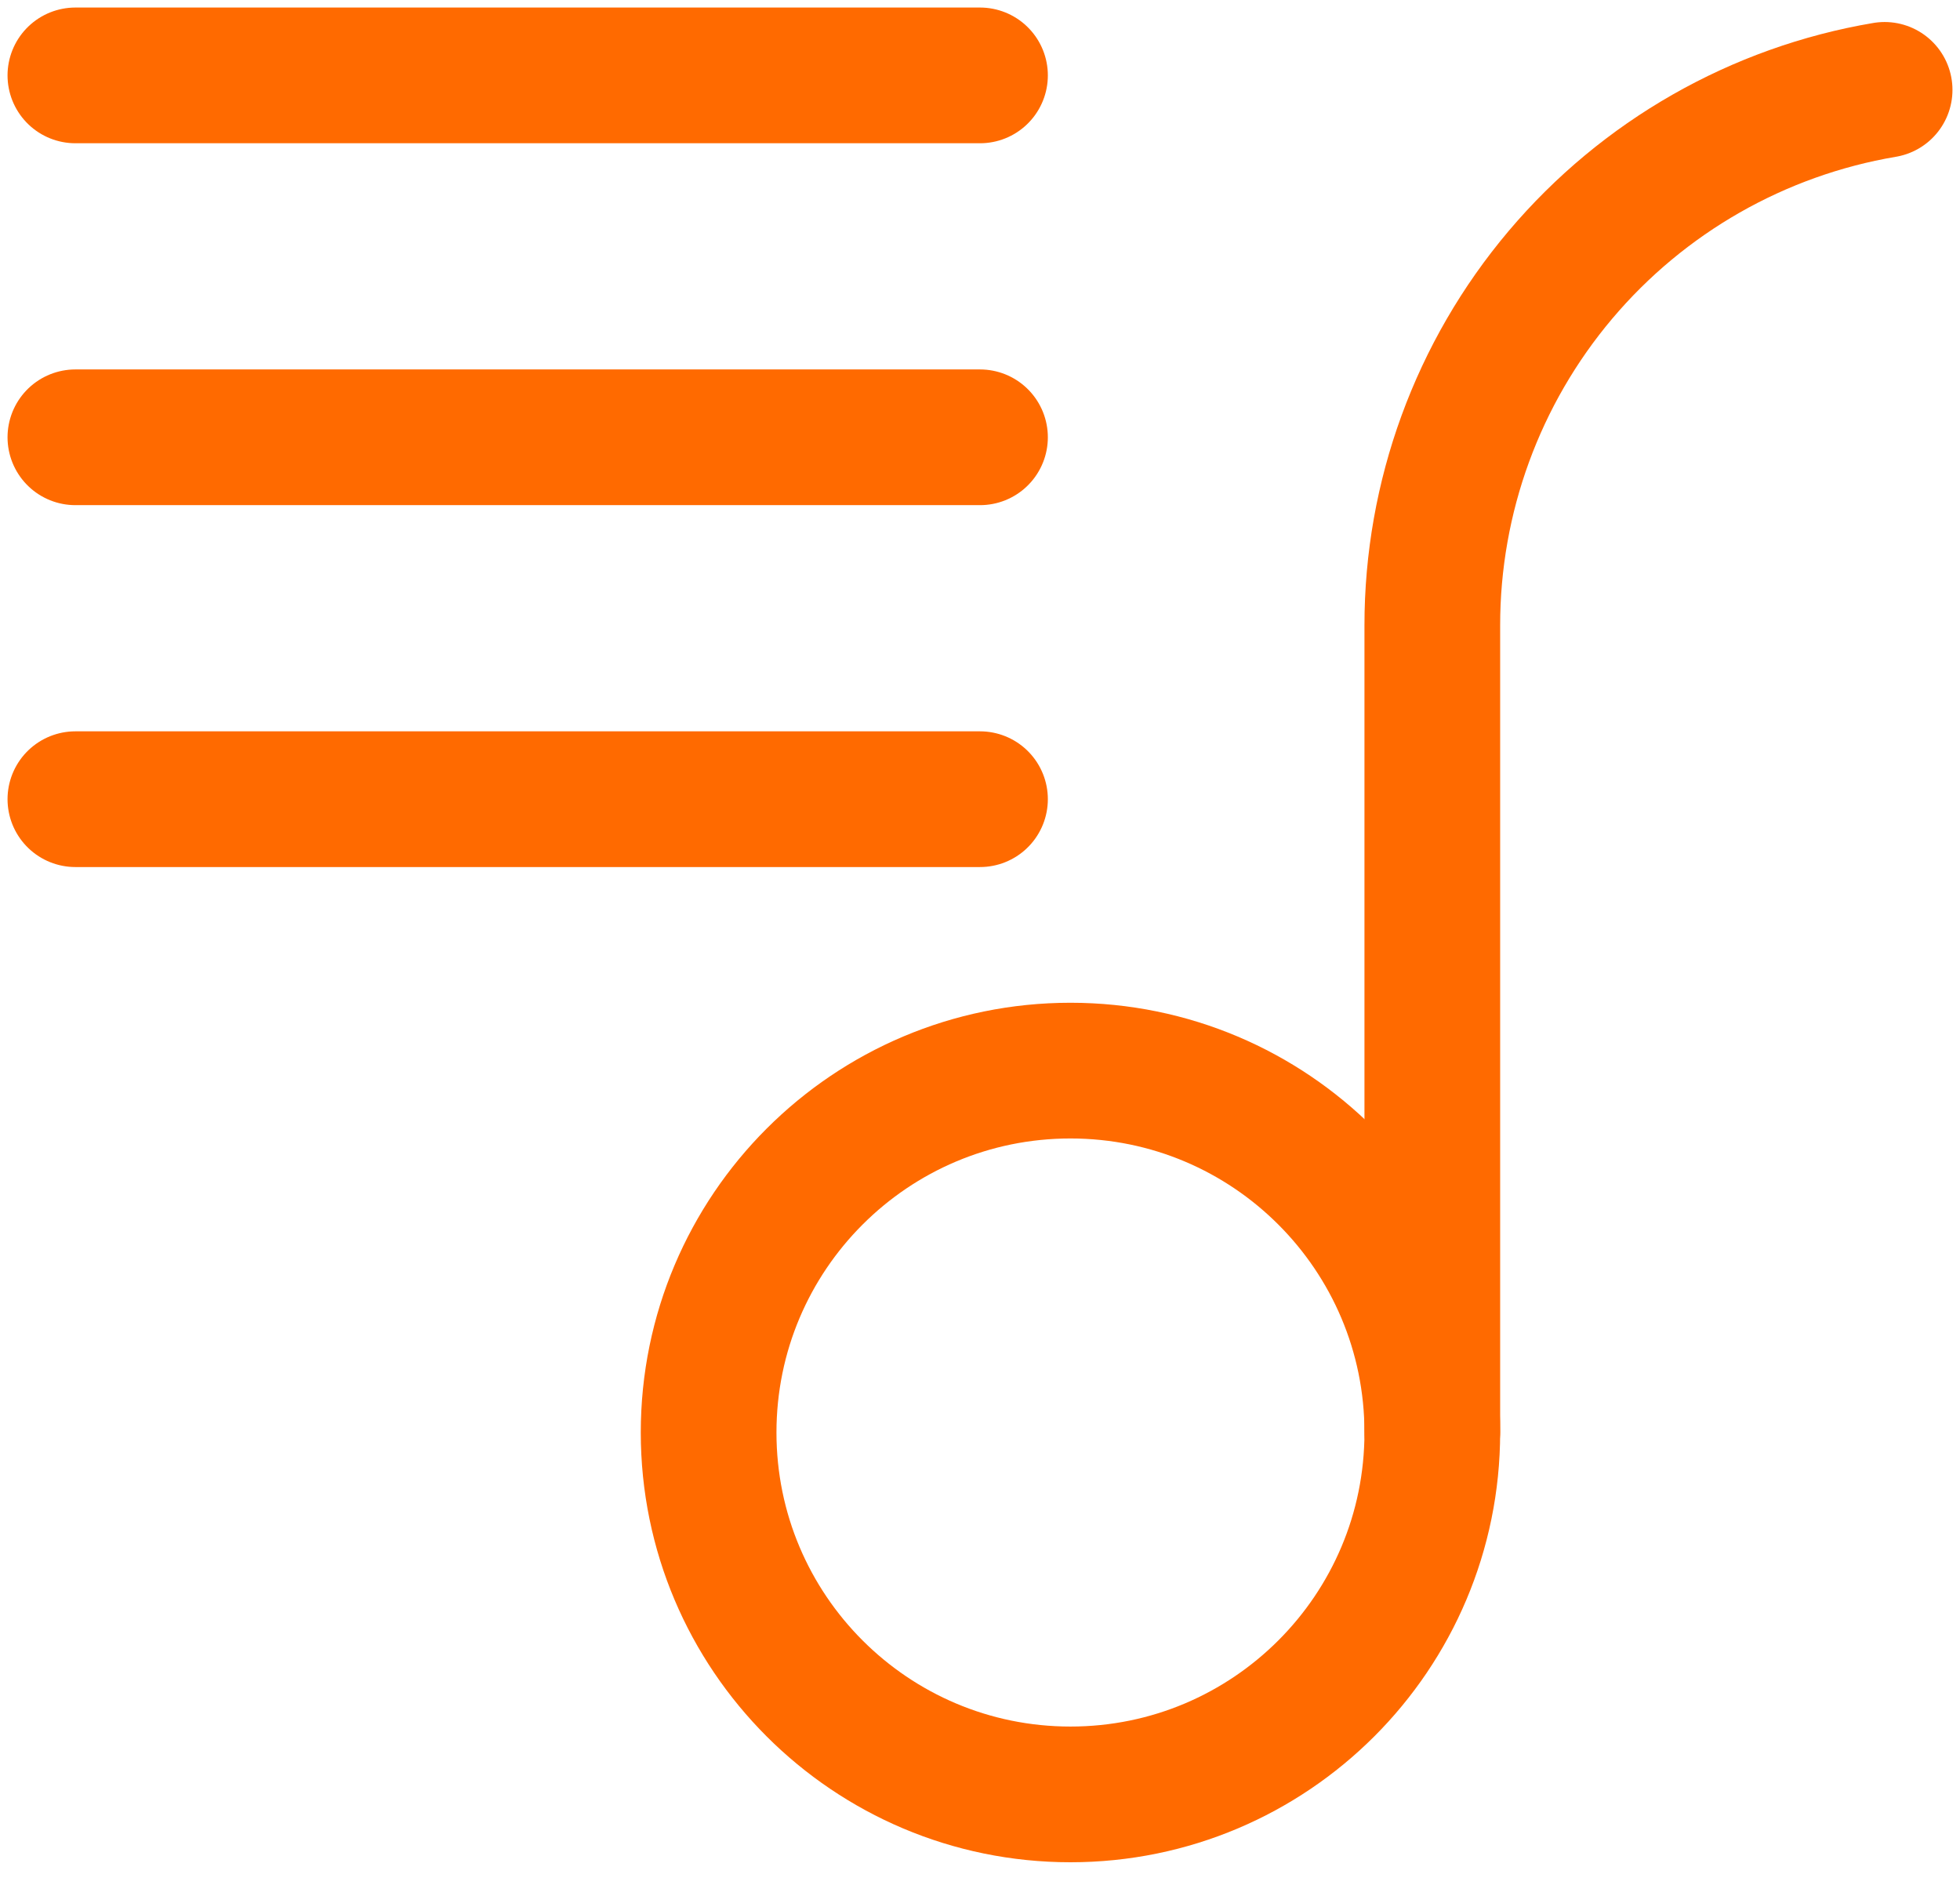
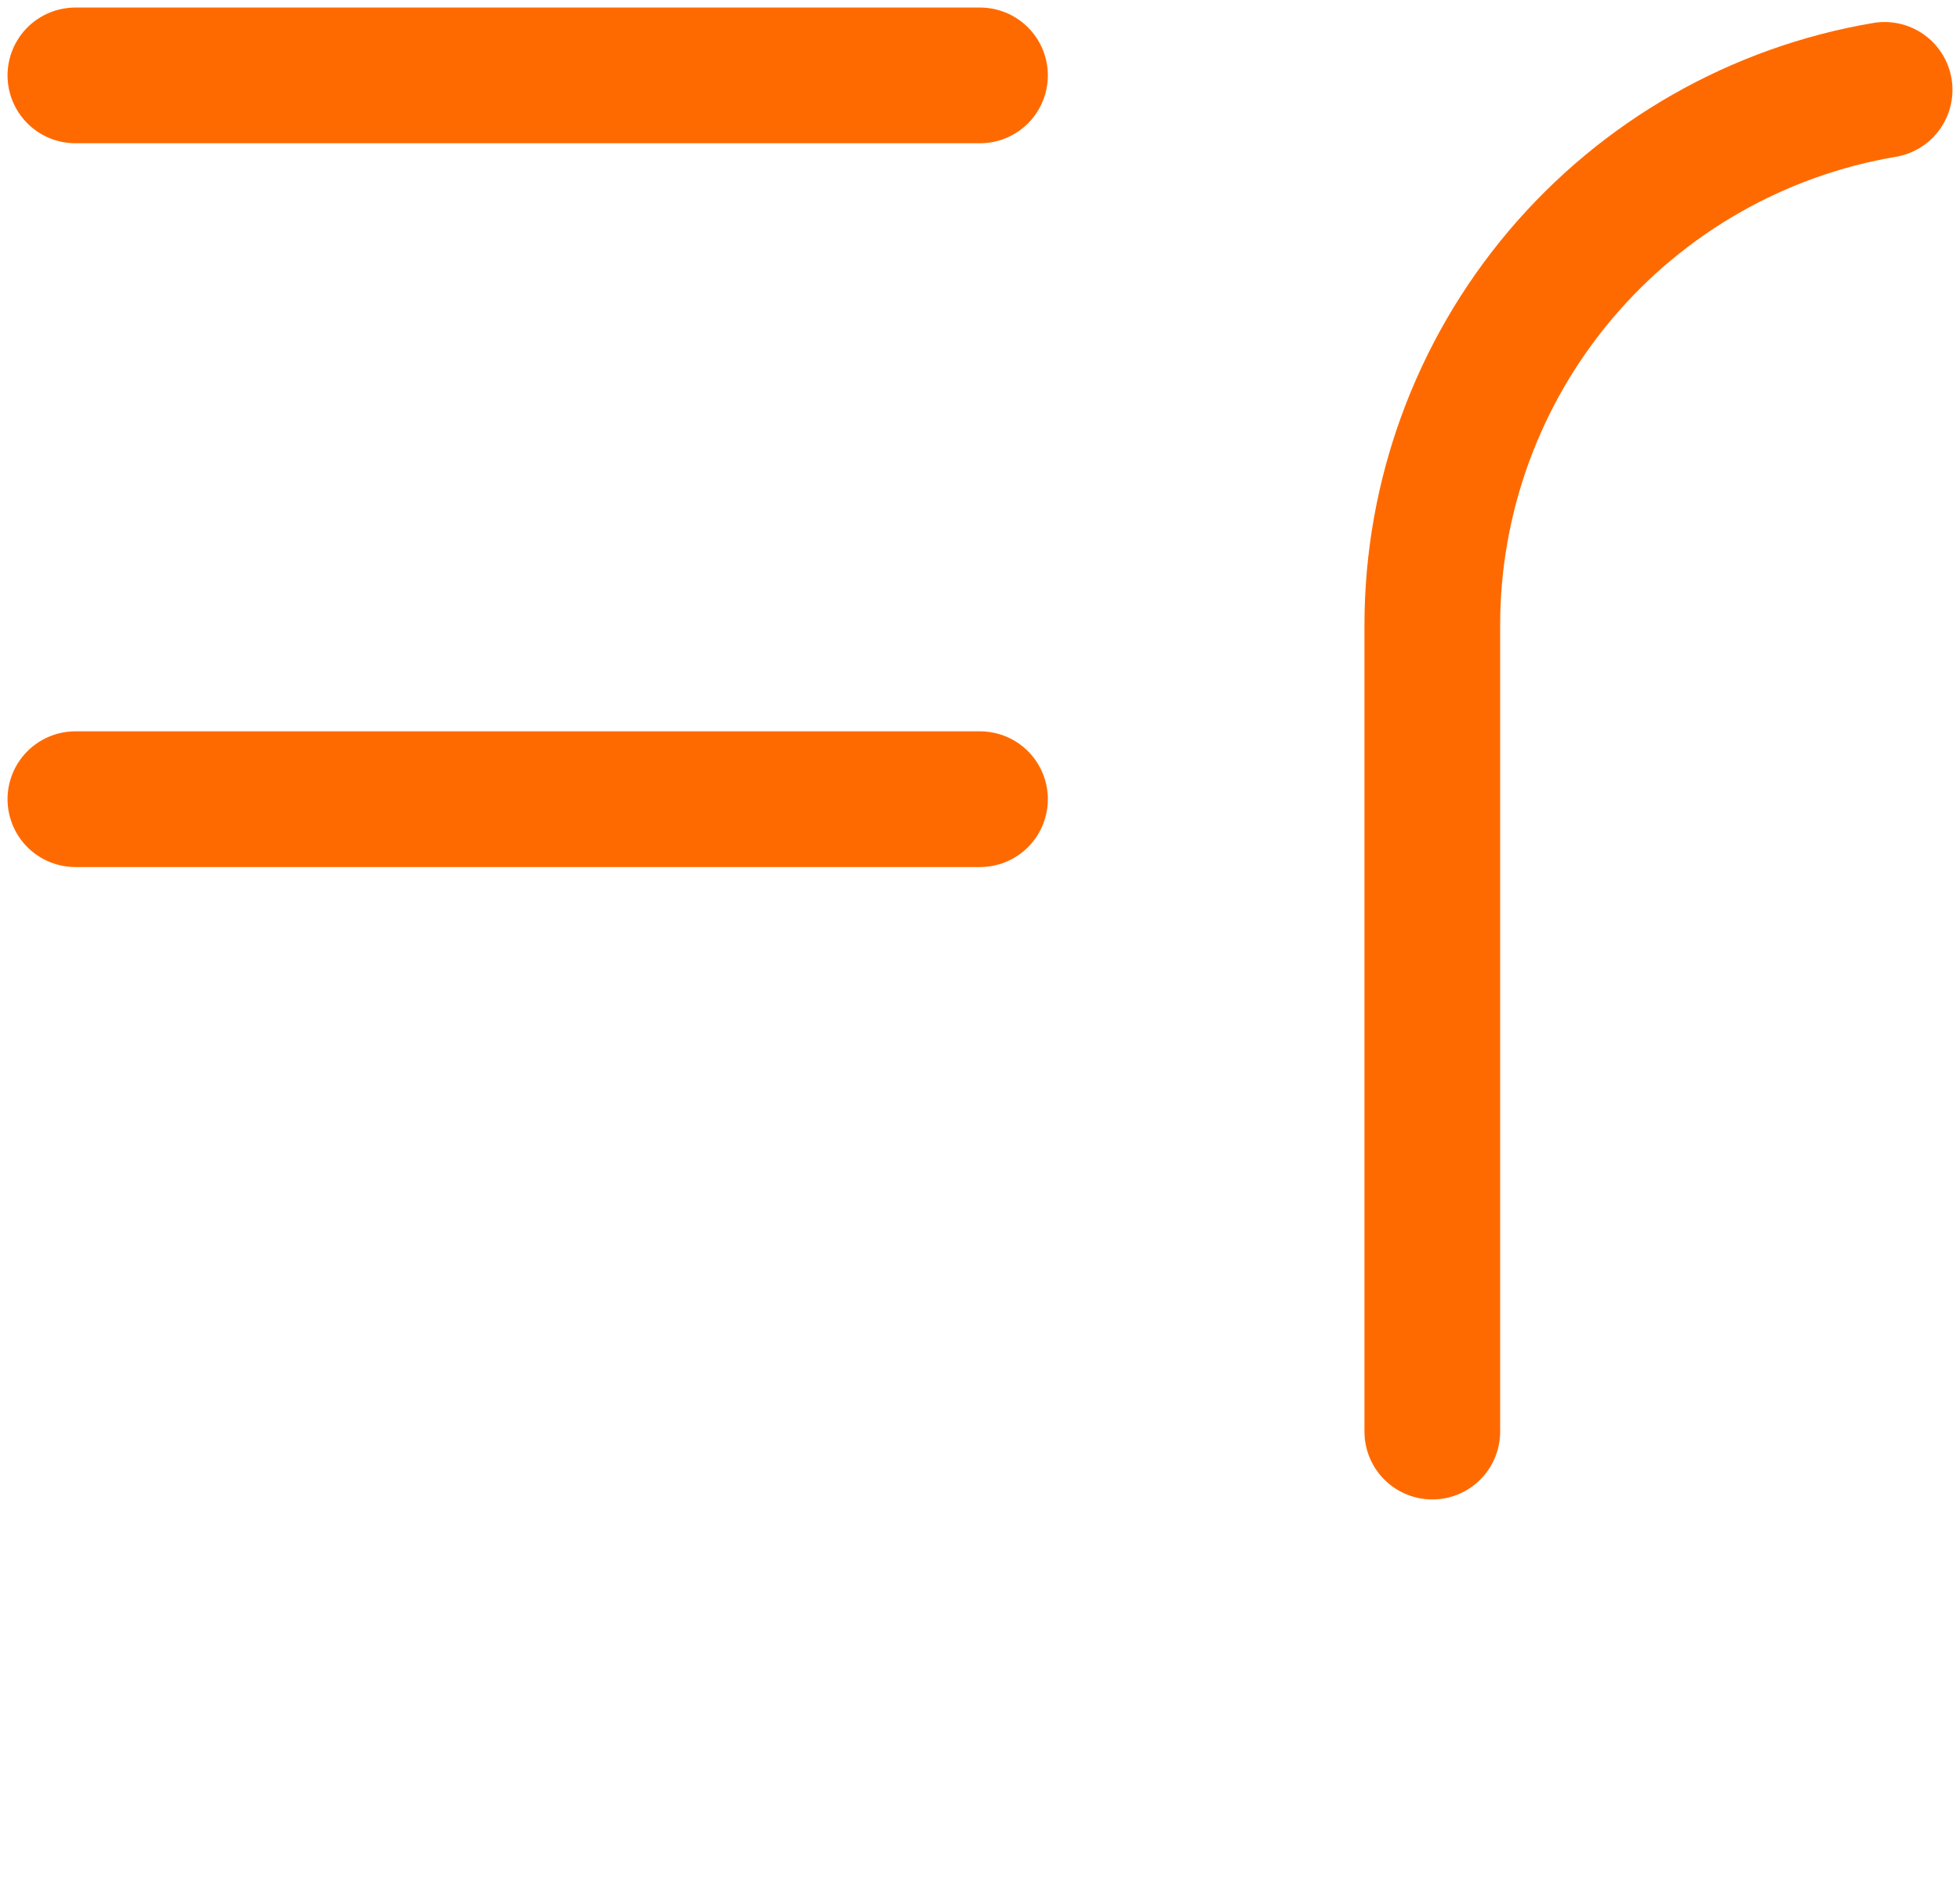
<svg xmlns="http://www.w3.org/2000/svg" width="52" height="50" viewBox="0 0 52 50" fill="none">
-   <path d="M28.4 47.6C33.702 47.6 38 43.302 38 38C38 32.698 33.702 28.4 28.4 28.4C23.098 28.4 18.8 32.698 18.8 38C18.8 43.302 23.098 47.6 28.4 47.6Z" stroke="#FF6A00" stroke-width="3.6" stroke-linecap="round" stroke-linejoin="round" />
  <path d="M38 37.976V16.592C37.998 13.187 39.202 9.892 41.399 7.291C43.596 4.69 46.643 2.951 50 2.384" stroke="#FF6A00" stroke-width="3.6" stroke-linecap="round" stroke-linejoin="round" />
-   <path d="M2 11.6H26" stroke="#FF6A00" stroke-width="3.6" stroke-linecap="round" stroke-linejoin="round" />
  <path d="M2 21.2H26" stroke="#FF6A00" stroke-width="3.6" stroke-linecap="round" stroke-linejoin="round" />
  <path d="M2 2H26" stroke="#FF6A00" stroke-width="3.6" stroke-linecap="round" stroke-linejoin="round" />
</svg>